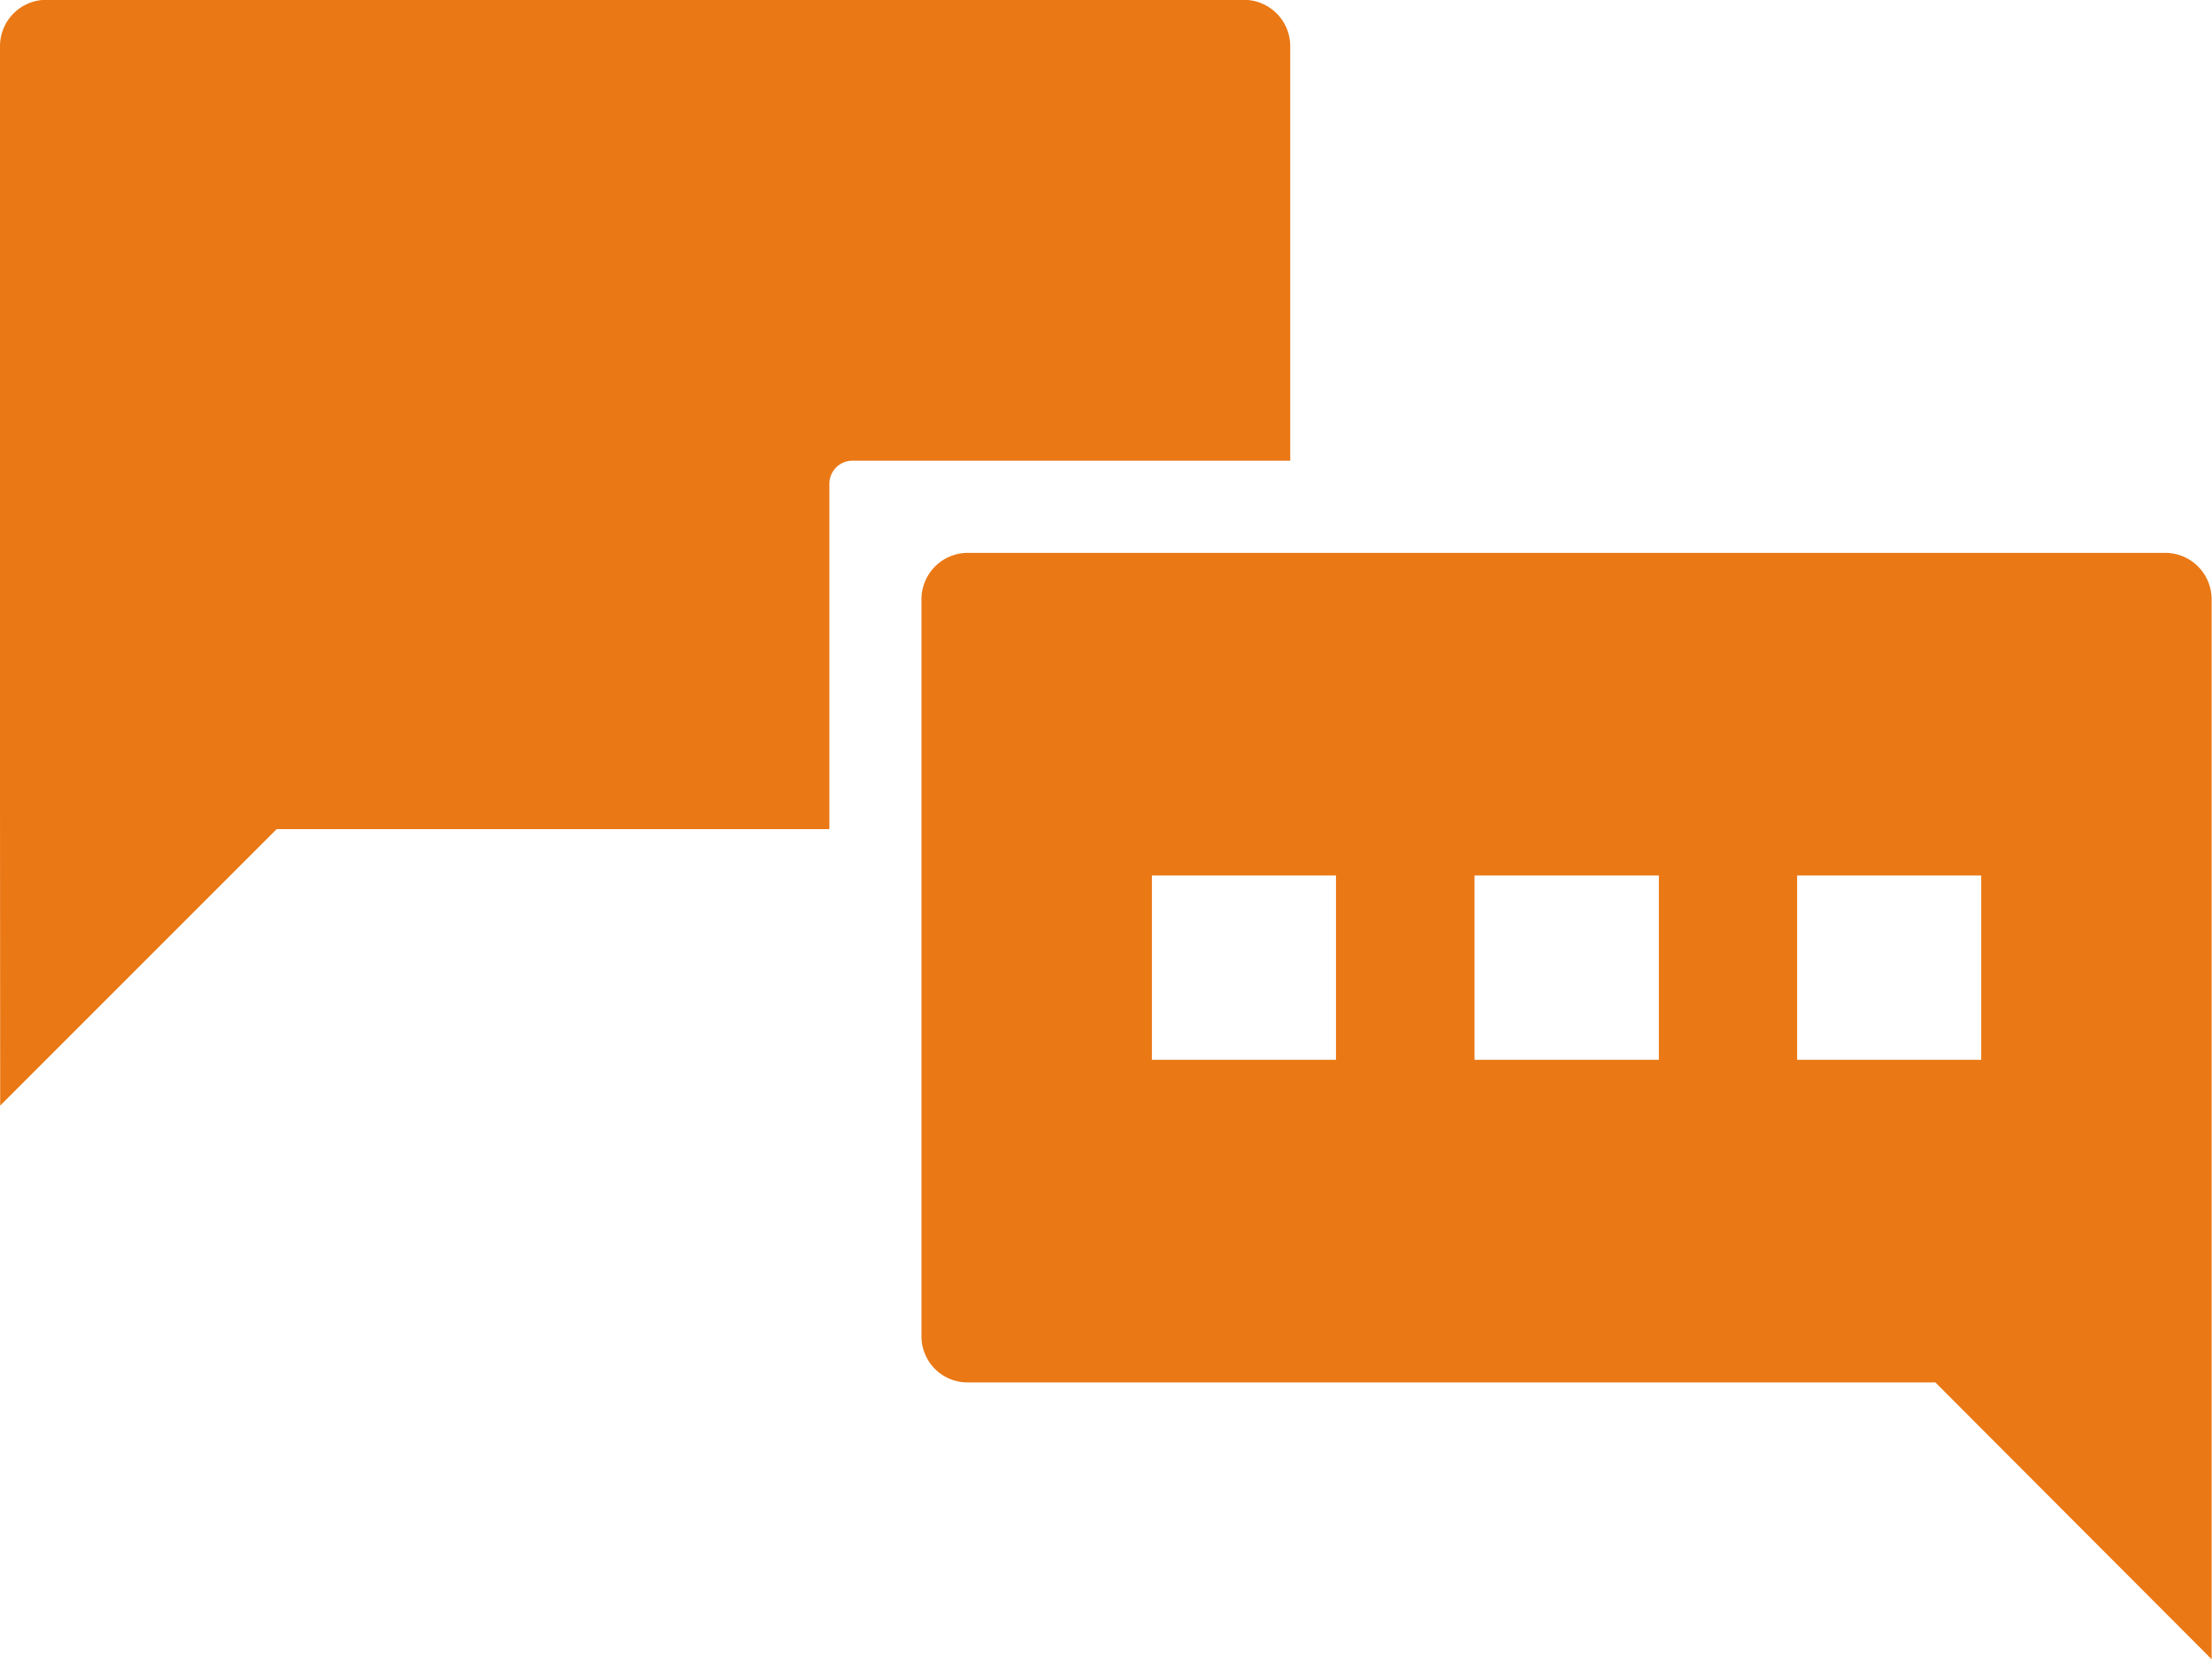
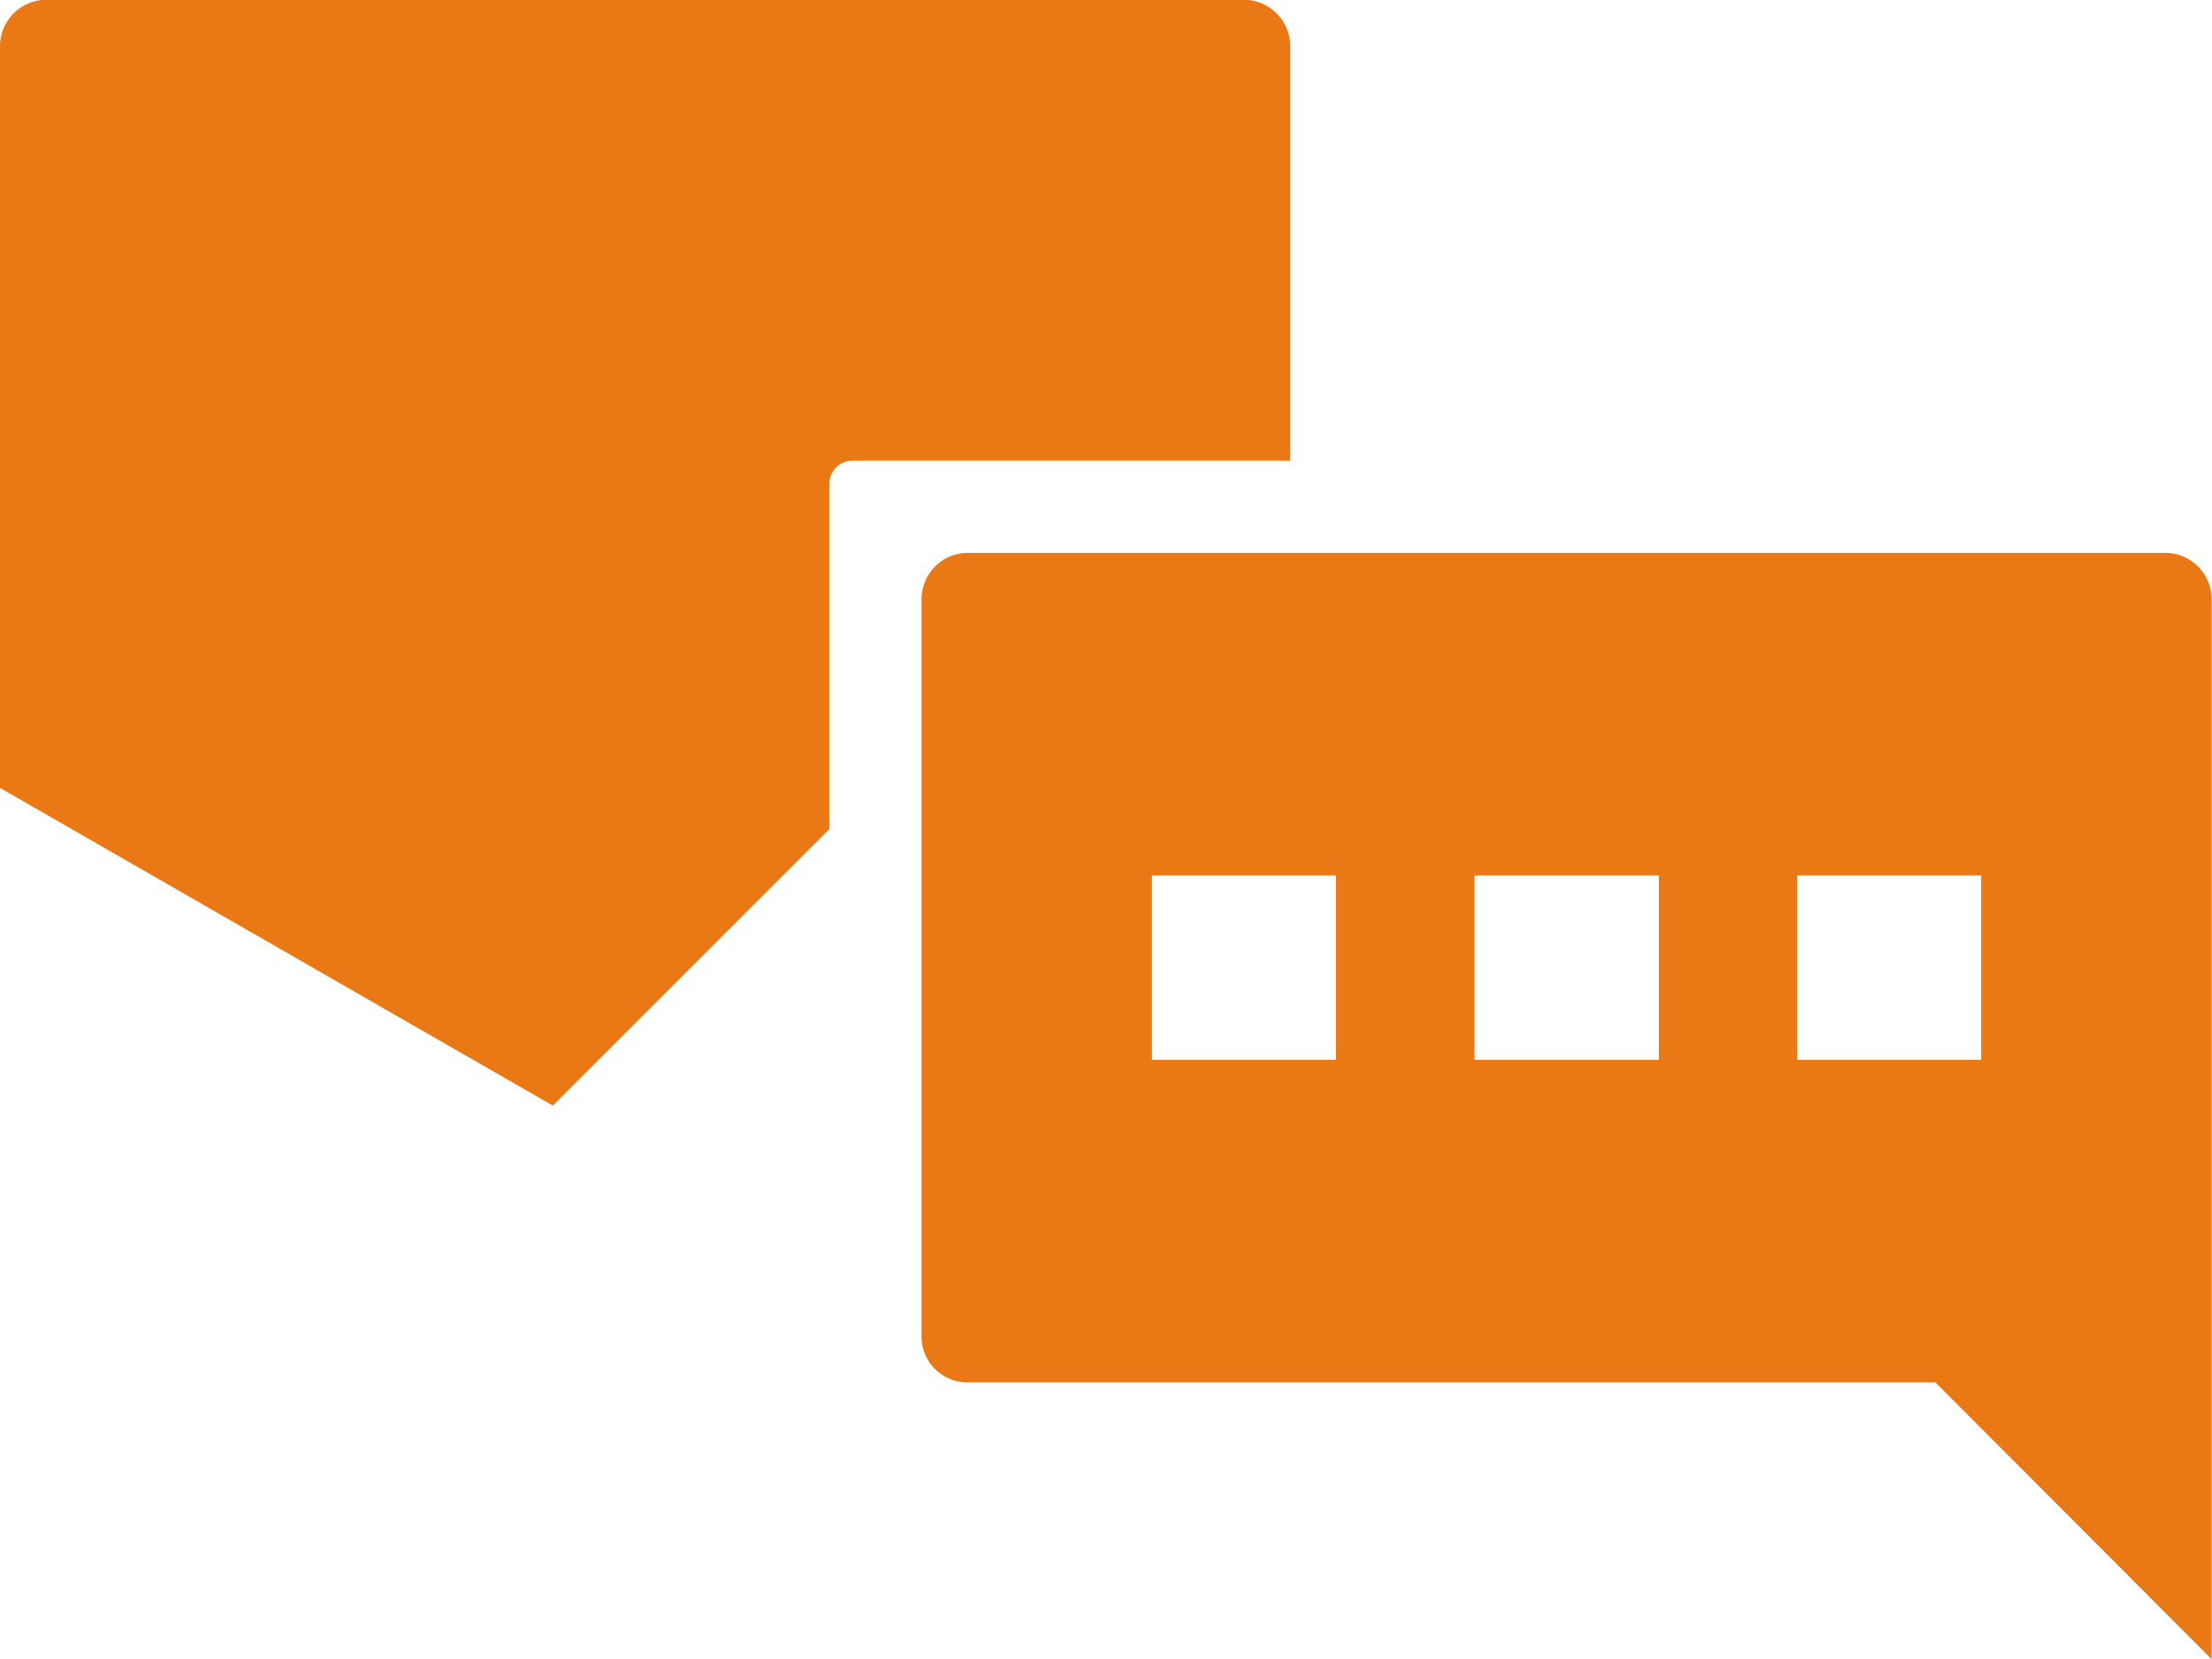
<svg xmlns="http://www.w3.org/2000/svg" width="47.996" height="36" viewBox="0 0 47.996 36">
-   <path d="M41.994 29.996h-21a1 1 0 01-1-1V13.002a1.008 1.008 0 011-1.006h25.994a1.008 1.008 0 011 1.006v23zm-3-7h3.994v-4h-3.994zm-7 0h4v-4h-4zm-7 0h3.994v-4h-3.994zM0 17.096a.917.917 0 010-.1v-16a1.006 1.006 0 011-1h25.99a1.008 1.008 0 011.006 1v9h-9.5a.5.5 0 00-.5.5v7.494H6.004l-6 6z" fill="#ea7815" />
+   <path d="M41.994 29.996h-21a1 1 0 01-1-1V13.002a1.008 1.008 0 011-1.006h25.994a1.008 1.008 0 011 1.006v23zm-3-7h3.994v-4h-3.994zm-7 0h4v-4h-4zm-7 0h3.994v-4h-3.994zM0 17.096a.917.917 0 010-.1v-16a1.006 1.006 0 011-1h25.99a1.008 1.008 0 011.006 1v9h-9.5a.5.5 0 00-.5.5v7.494l-6 6z" fill="#ea7815" />
</svg>